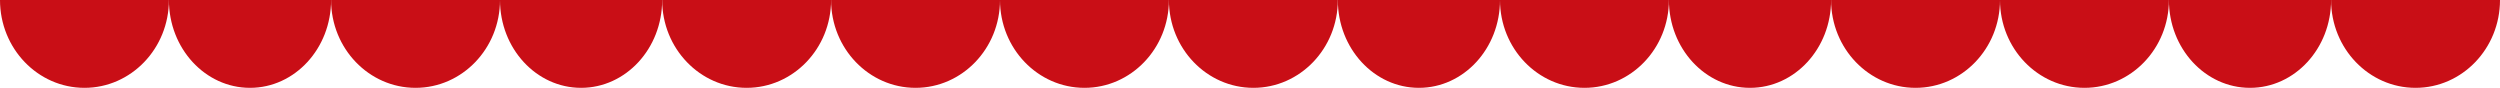
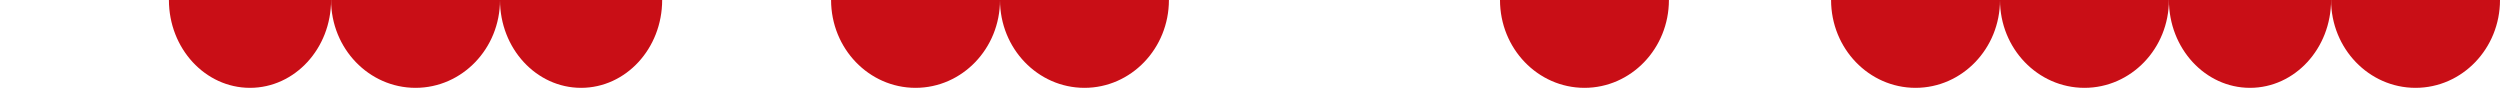
<svg xmlns="http://www.w3.org/2000/svg" width="370" height="13" viewBox="0 0 370 13" fill="none">
  <path d="M49 0C49 7.178 43.626 13 37 13C30.374 13 25 7.178 25 0H49Z" fill="#C90E16" />
  <path d="M148 0C148 7.178 142.402 13 135.5 13C128.598 13 123 7.178 123 0H148Z" fill="#C90E16" />
  <path d="M247 0C247 7.178 241.402 13 234.5 13C227.598 13 222 7.178 222 0H247Z" fill="#C90E16" />
  <path d="M321 0C321 7.178 315.402 13 308.5 13C301.598 13 296 7.178 296 0H321Z" fill="#C90E16" />
-   <path d="M25 0C25 7.178 19.402 13 12.5 13C5.598 13 0 7.178 0 0H25Z" fill="#C90E16" />
-   <path d="M123 0C123 7.178 117.402 13 110.5 13C103.598 13 98 7.178 98 0H123Z" fill="#C90E16" />
-   <path d="M222 0C222 7.178 216.626 13 210 13C203.374 13 198 7.178 198 0H222Z" fill="#C90E16" />
  <path d="M98 0C98 7.178 92.626 13 86 13C79.374 13 74 7.178 74 0H98Z" fill="#C90E16" />
-   <path d="M198 0C198 7.178 192.402 13 185.5 13C178.598 13 173 7.178 173 0H198Z" fill="#C90E16" />
  <path d="M296 0C296 7.178 290.402 13 283.5 13C276.598 13 271 7.178 271 0H296Z" fill="#C90E16" />
  <path d="M370 0C370 7.178 364.402 13 357.5 13C350.598 13 345 7.178 345 0H370Z" fill="#C90E16" />
  <path d="M74 0C74 7.178 68.402 13 61.5 13C54.598 13 49 7.178 49 0H74Z" fill="#C90E16" />
  <path d="M173 0C173 7.178 167.402 13 160.5 13C153.598 13 148 7.178 148 0H173Z" fill="#C90E16" />
-   <path d="M271 0C271 7.178 265.626 13 259 13C252.374 13 247 7.178 247 0H271Z" fill="#C90E16" />
  <path d="M345 0C345 7.178 339.626 13 333 13C326.374 13 321 7.178 321 0H345Z" fill="#C90E16" />
</svg>